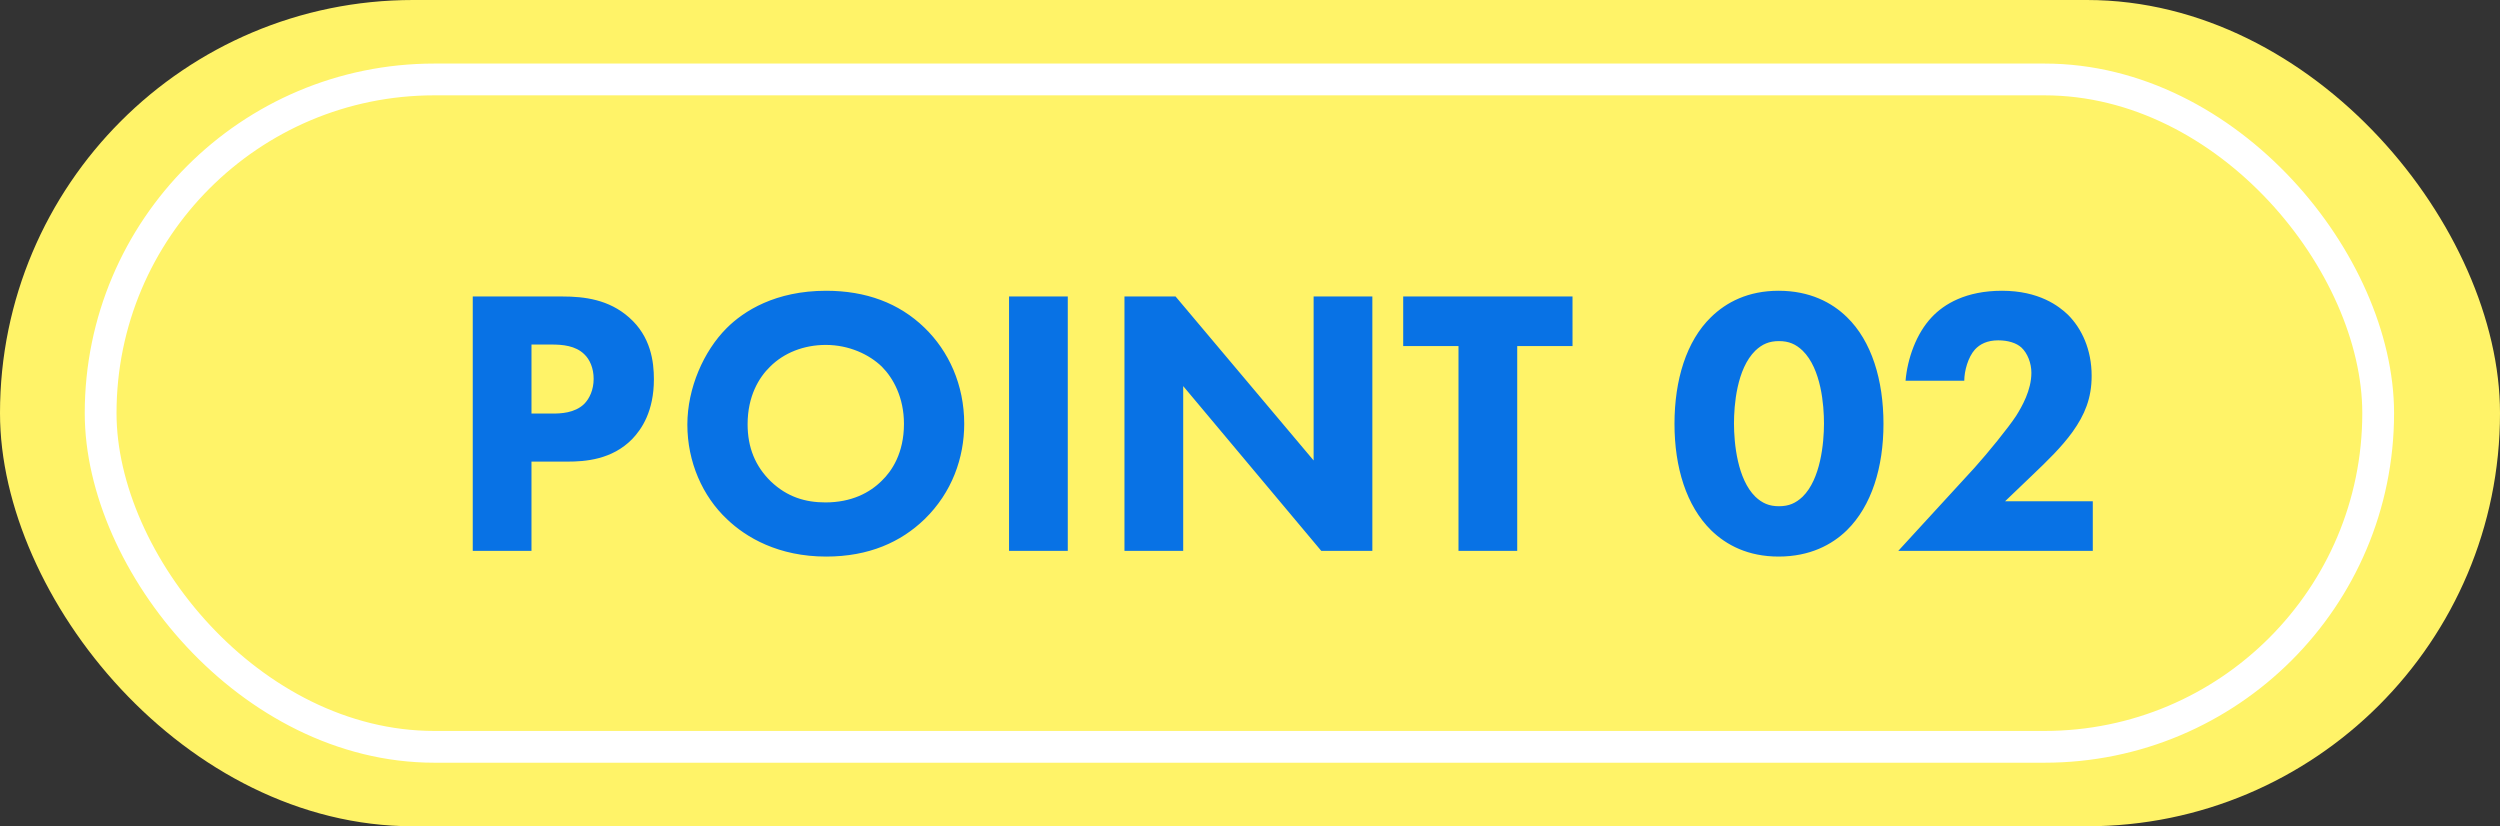
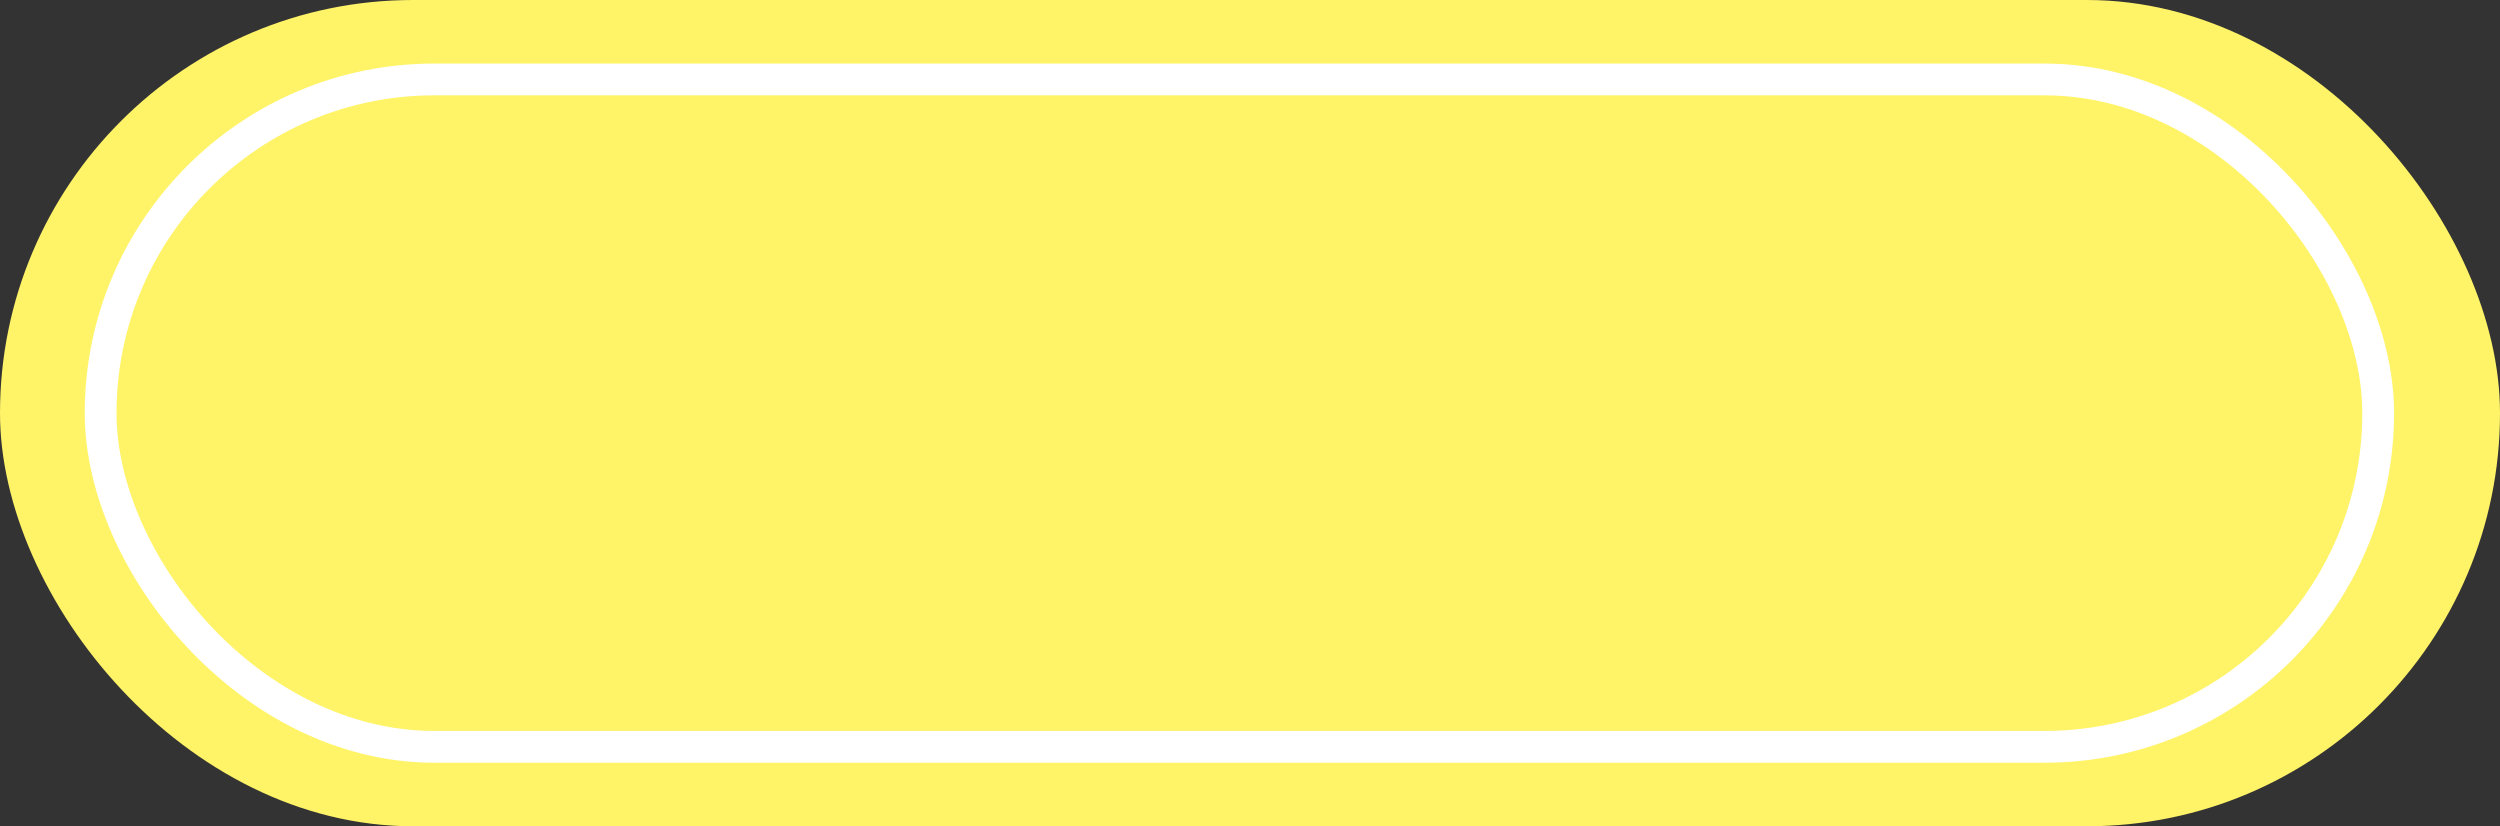
<svg xmlns="http://www.w3.org/2000/svg" fill="none" height="39" viewBox="0 0 118 39" width="118">
  <rect x="0" y="0" width="118" height="39" fill="#333333" stroke="none" />
  <rect fill="#fff368" height="39" rx="19.5" width="118" />
  <rect fill="#fff368" height="31.5" rx="15.75" stroke="#fff" stroke-width="1.5" width="107.5" x="4.75" y="3.75" />
-   <path d="m22.314 13.994h4.23c1.044 0 2.196.144 3.15.99 1.026.9 1.17 2.088 1.17 2.916 0 1.512-.576 2.358-1.026 2.826-.954.972-2.214 1.062-3.06 1.062h-1.692v4.212h-2.772zm2.772 2.268v3.258h.99c.378 0 1.044-.018 1.494-.45.252-.252.45-.666.45-1.188 0-.504-.18-.918-.45-1.17-.414-.396-1.008-.45-1.548-.45zm13.909-2.538c1.872 0 3.438.576 4.644 1.746 1.134 1.098 1.872 2.682 1.872 4.536 0 1.602-.576 3.24-1.872 4.5-1.116 1.08-2.628 1.764-4.644 1.764-2.25 0-3.78-.9-4.68-1.764-1.152-1.08-1.872-2.7-1.872-4.464 0-1.728.774-3.474 1.854-4.554.81-.81 2.304-1.764 4.698-1.764zm-.018 2.556c-1.044 0-1.98.378-2.628 1.026-.522.504-1.062 1.386-1.062 2.718 0 1.098.36 1.98 1.098 2.7.774.738 1.638.99 2.574.99 1.224 0 2.088-.45 2.664-1.026.468-.45 1.044-1.296 1.044-2.682 0-1.242-.504-2.16-1.044-2.7-.594-.576-1.548-1.026-2.646-1.026zm8.65-2.286h2.772v12.006h-2.772zm8.22 12.006h-2.772v-12.006h2.412l6.516 7.74v-7.74h2.772v12.006h-2.412l-6.516-7.776zm18.376-9.666h-2.61v9.666h-2.772v-9.666h-2.61v-2.34h7.992zm14.677 3.672c0 2.052-.558 3.87-1.728 5.022-.702.684-1.746 1.242-3.222 1.242-1.44 0-2.466-.54-3.186-1.242-1.17-1.152-1.728-2.97-1.728-5.022 0-2.07.558-3.906 1.728-5.04.72-.702 1.746-1.242 3.186-1.242 1.476 0 2.52.558 3.222 1.242 1.17 1.134 1.728 2.97 1.728 5.04zm-4.932-3.906c-.468 0-.792.144-1.116.45-.882.864-1.008 2.592-1.008 3.438 0 .936.162 2.628 1.008 3.456.324.306.648.45 1.116.45s.792-.144 1.116-.45c.846-.828 1.008-2.52 1.008-3.456 0-.846-.126-2.574-1.008-3.438-.324-.306-.648-.45-1.116-.45zm14.812 7.56v2.34h-9.18l3.6-3.924c.63-.702 1.584-1.872 1.962-2.448.27-.432.72-1.206.72-2.034 0-.45-.18-.918-.468-1.188-.234-.216-.63-.342-1.098-.342-.522 0-.864.18-1.098.432-.324.36-.504 1.008-.504 1.476h-2.772c.09-1.044.504-2.232 1.242-3.006.576-.612 1.602-1.242 3.312-1.242 1.746 0 2.682.72 3.114 1.134.648.648 1.116 1.638 1.116 2.88 0 1.062-.324 1.836-.9 2.646-.522.72-1.152 1.332-1.926 2.07l-1.26 1.206z" fill="#0872e5" />
</svg>